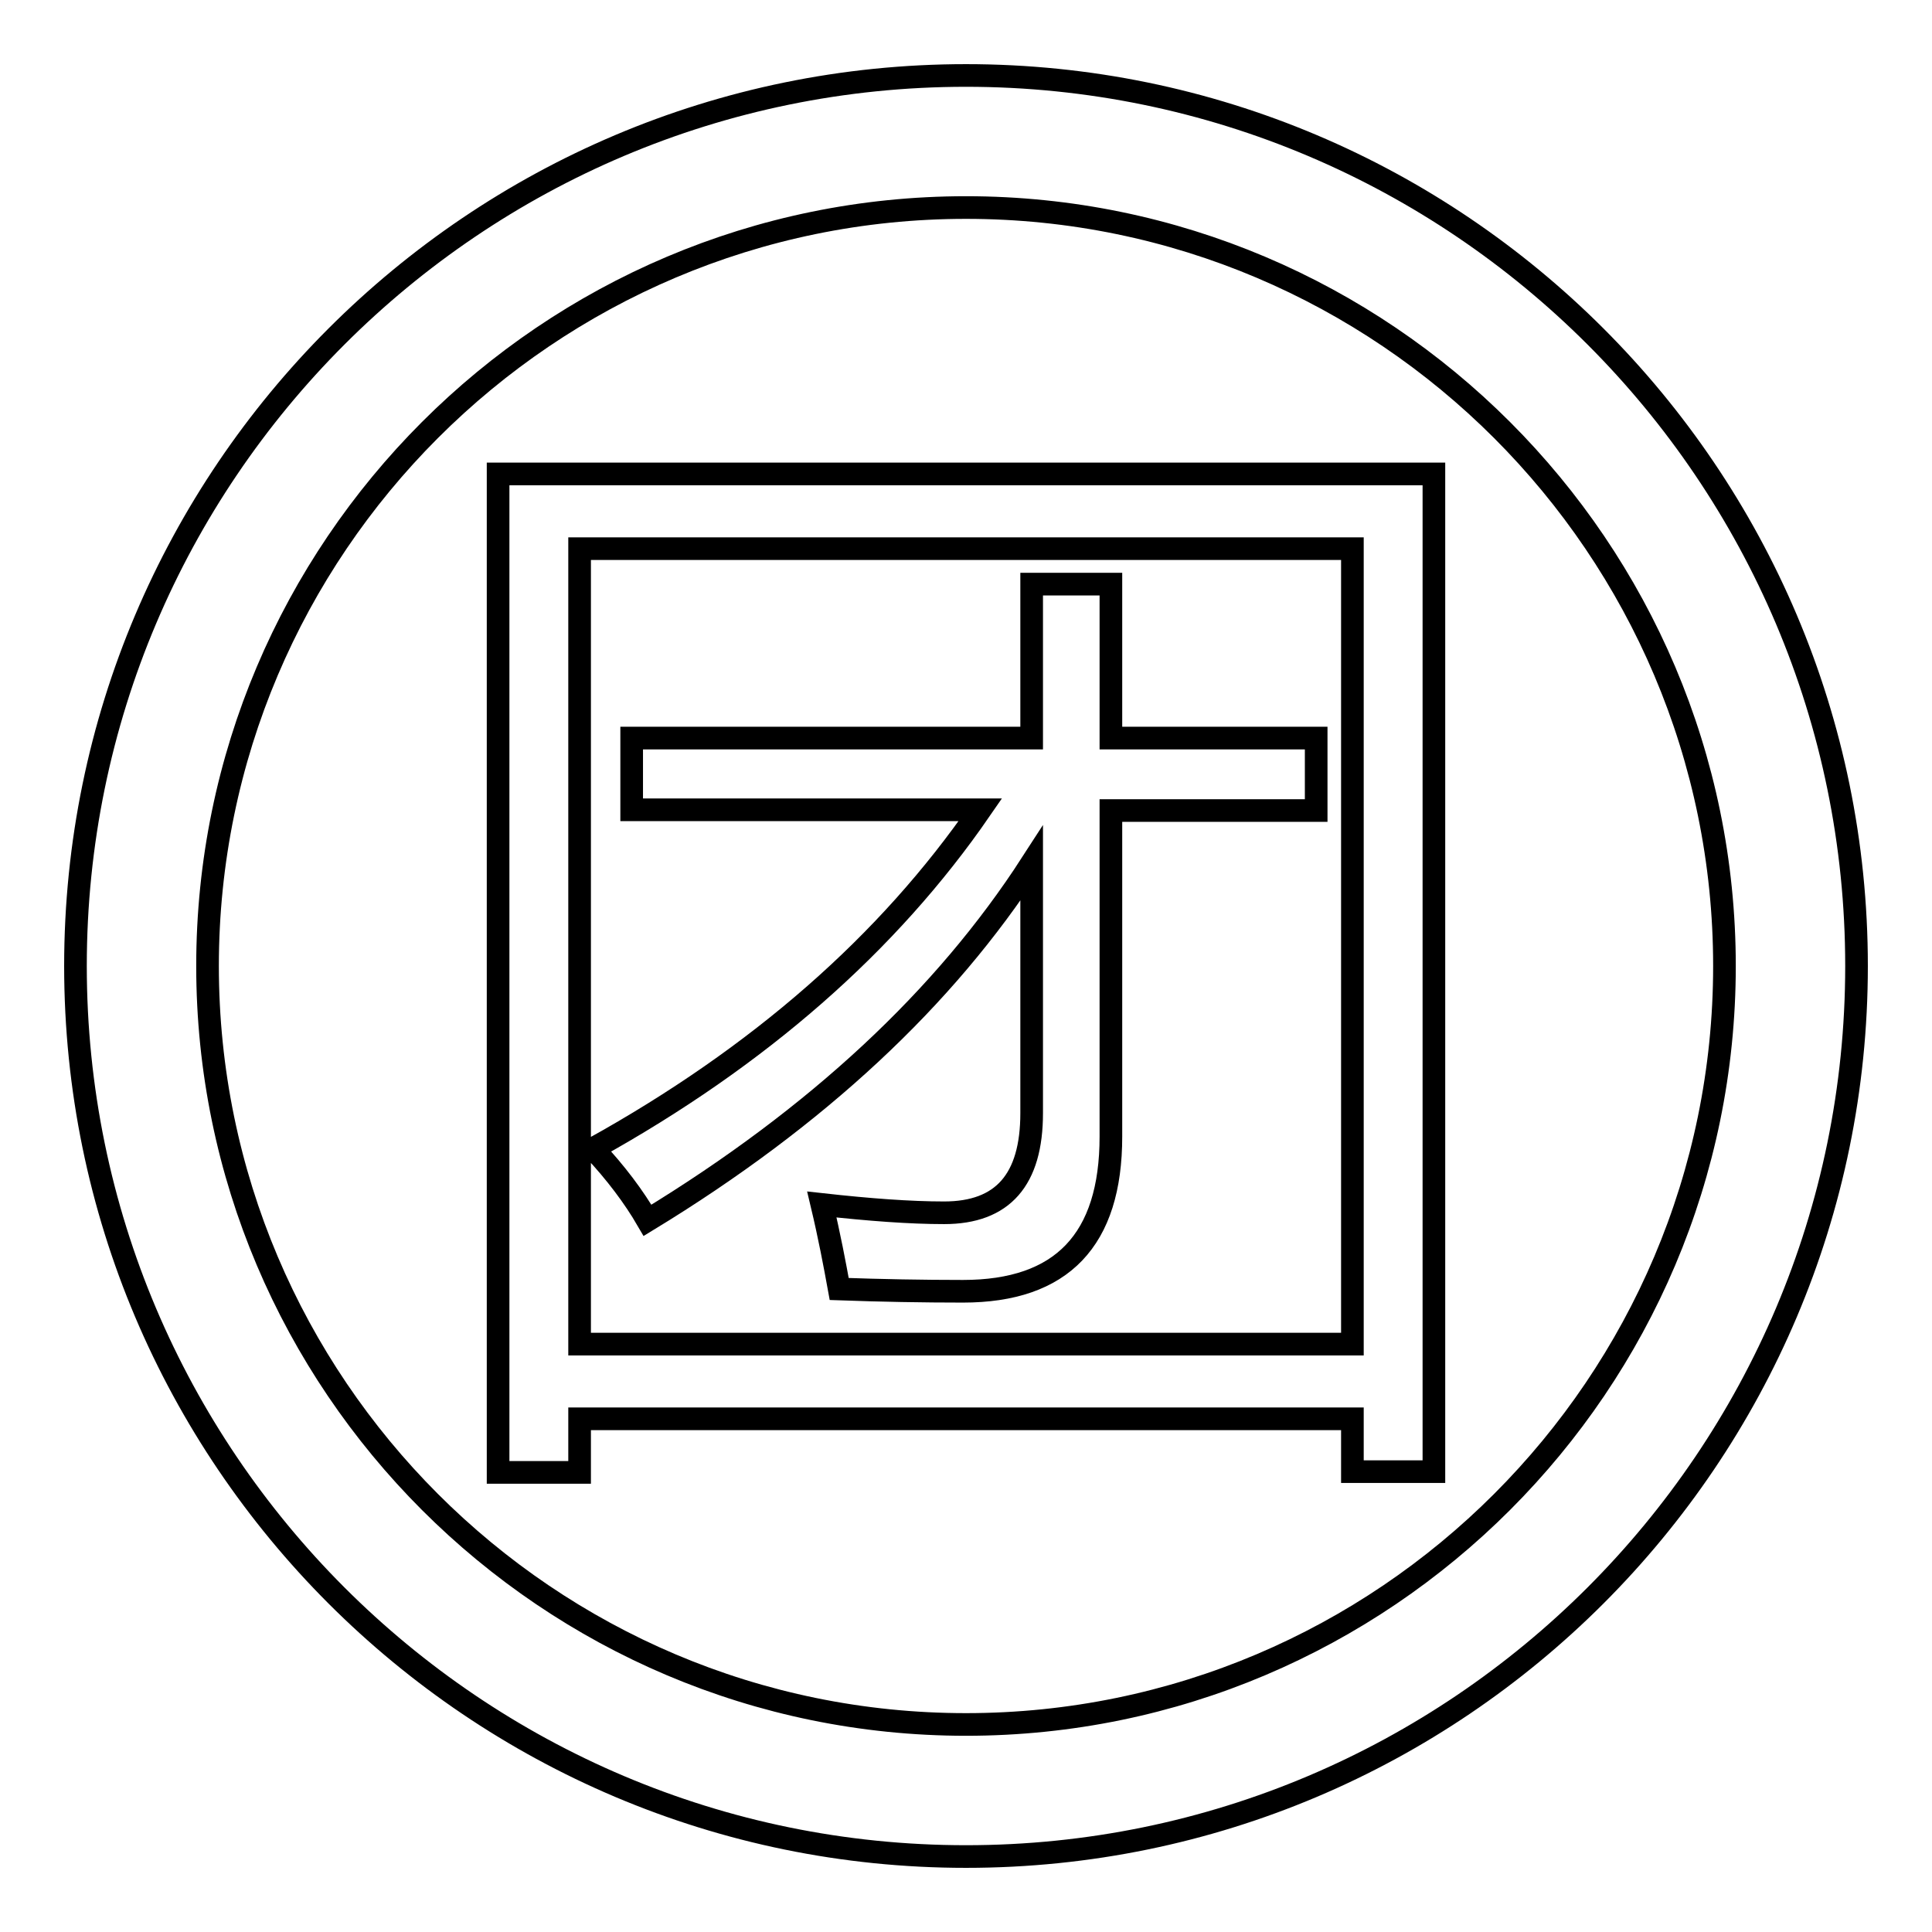
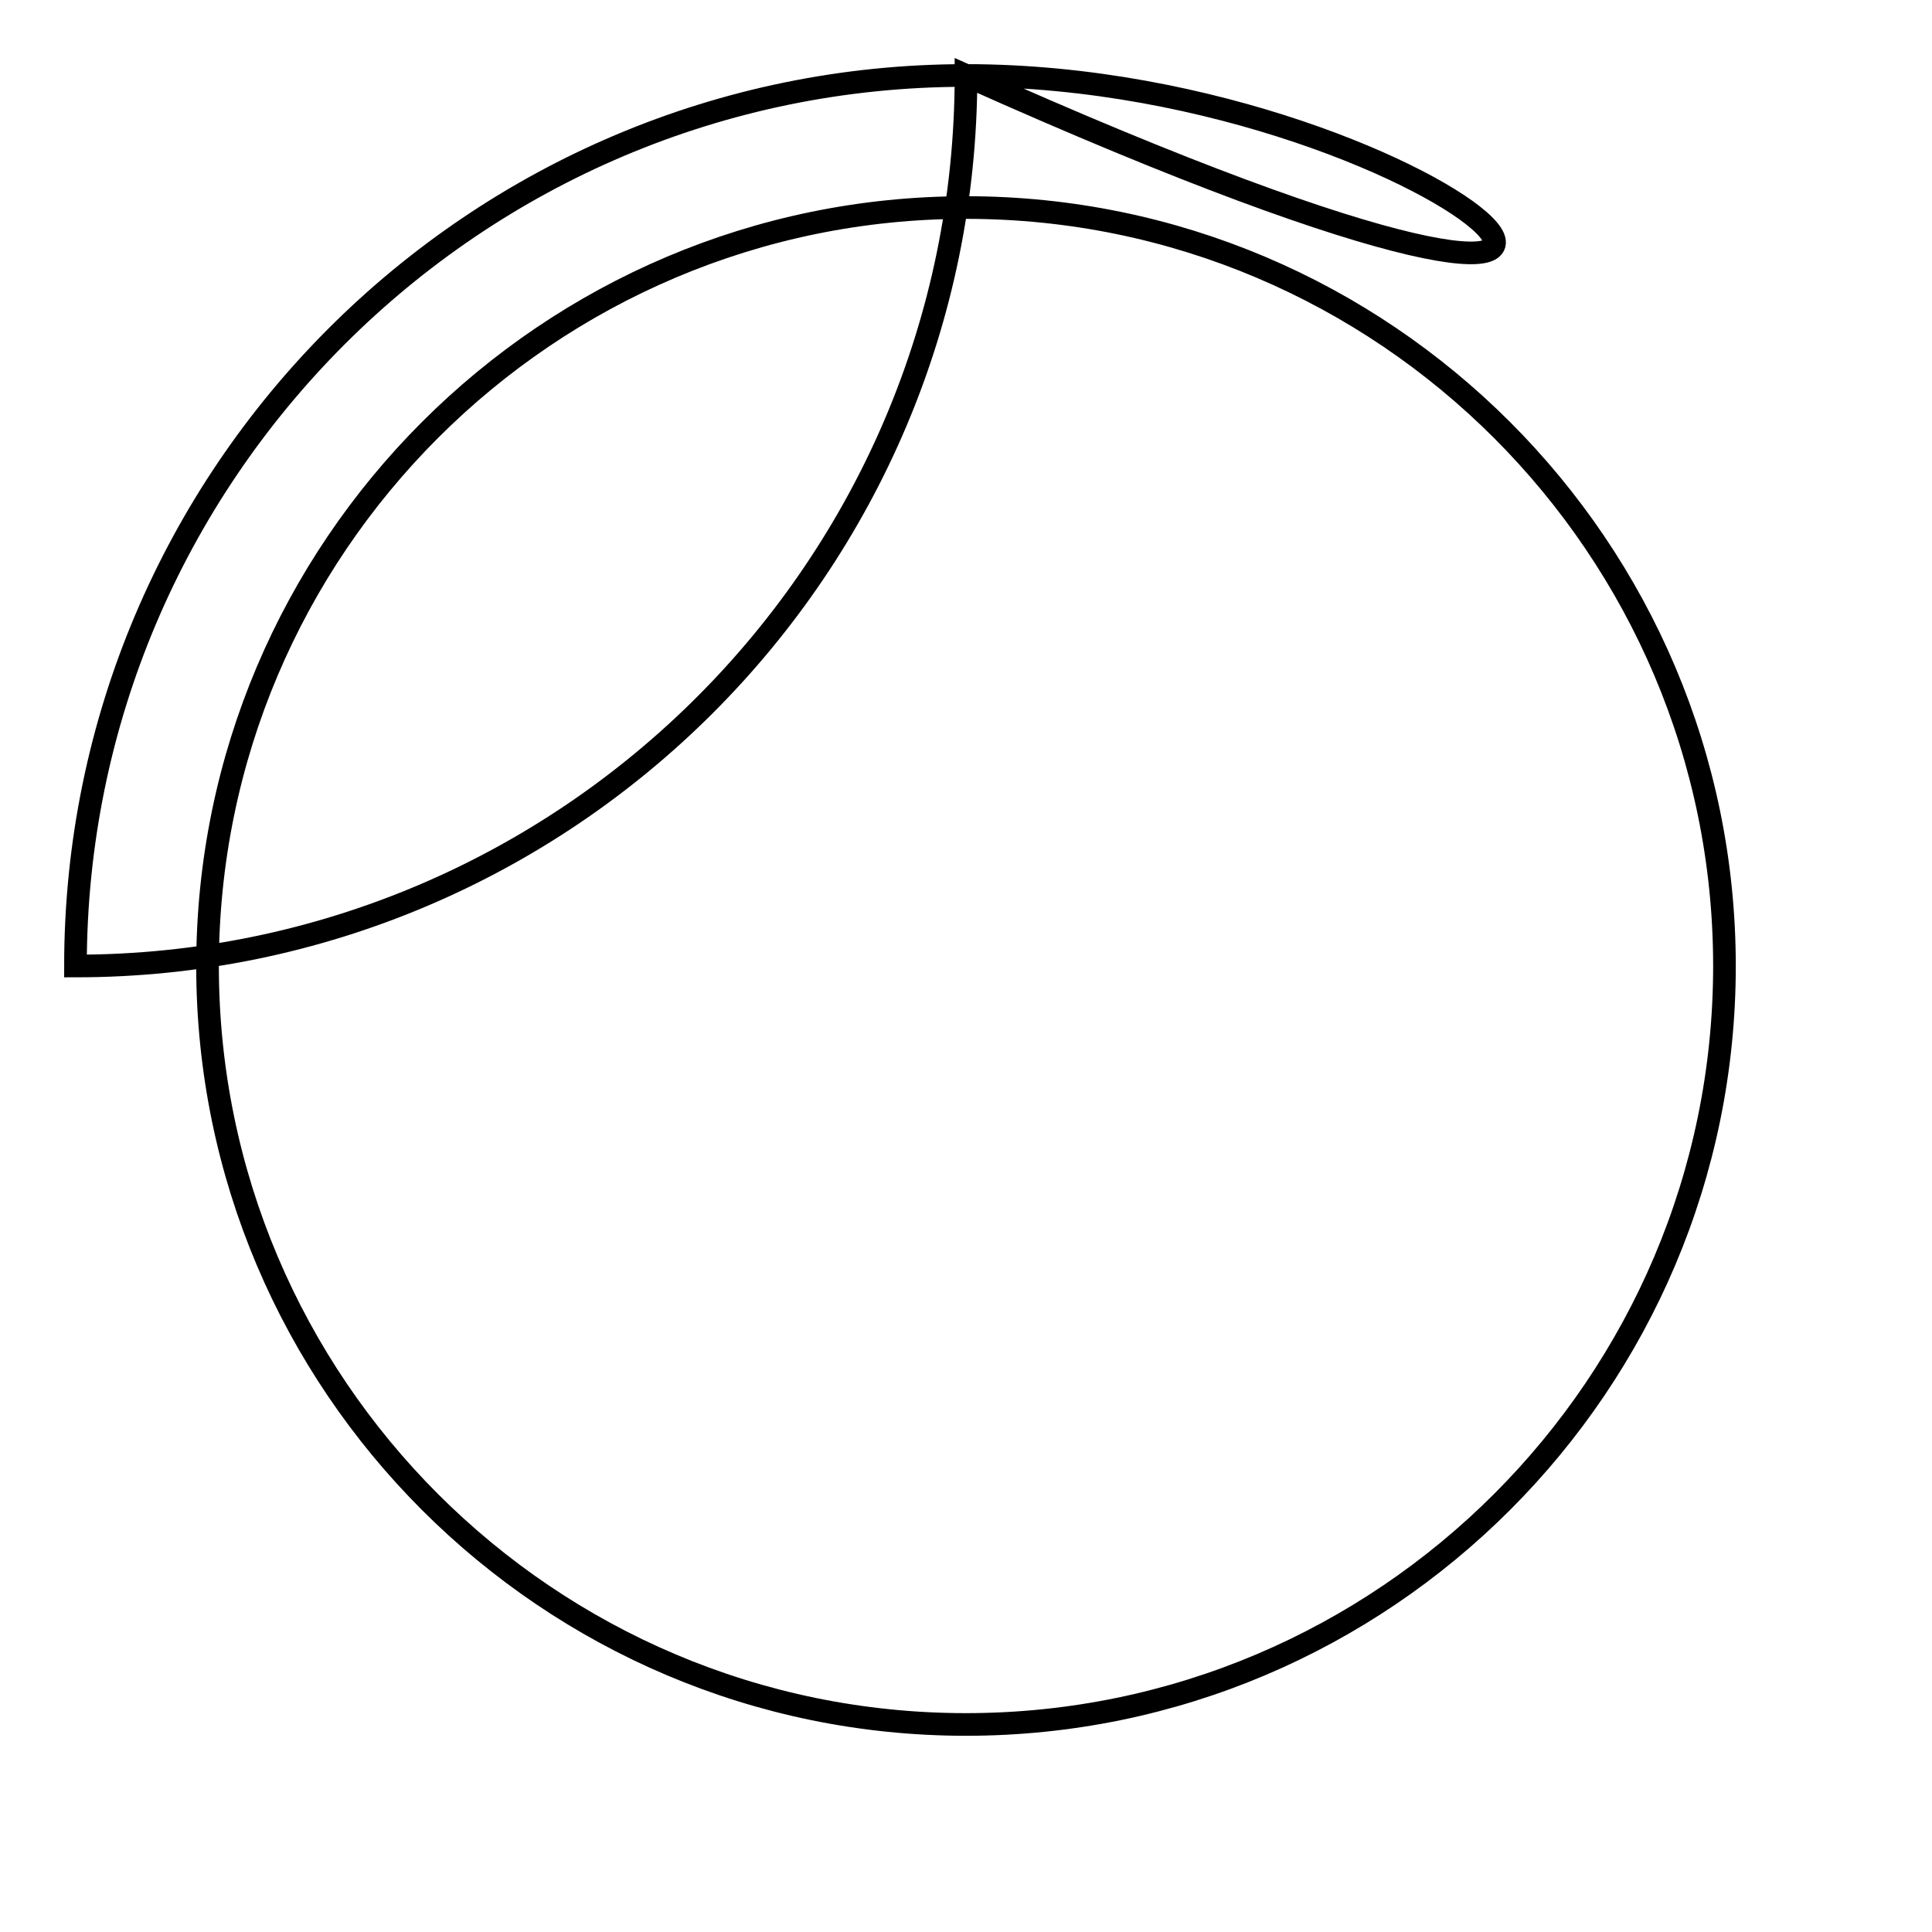
<svg xmlns="http://www.w3.org/2000/svg" version="1.1" x="0px" y="0px" viewBox="0 0 256 256" enable-background="new 0 0 256 256" xml:space="preserve">
  <g>
    <g>
-       <path stroke-width="3" fill-opacity="0" stroke="#000000" d="M66,62.8h124v132.2h-10.8V188H76.8v7.1H66V62.8L66,62.8z M179.2,72.7H76.8v105.4h102.4L179.2,72.7L179.2,72.7z M83.7,97.8h53V77.4h10.5v20.4h27.2v9.6h-27.2v43.2c0,13.7-6.5,20.5-19.6,20.5c-5.3,0-10.8-0.1-16.4-0.3c-0.6-3.3-1.3-7-2.3-11.2c6.3,0.7,11.7,1.1,16.2,1.1c7.8,0,11.6-4.4,11.6-13.2v-33.1c-11.5,17.8-28.4,33.6-50.9,47.3c-1.8-3.1-4.2-6.3-7.2-9.5c22-12.2,39.1-27.2,51.3-44.9H83.7V97.8z" />
-       <path stroke-width="3" fill-opacity="0" stroke="#000000" d="M128,10C62.9,10,10,62.9,10,128c0,65.1,52.9,118,118,118c65.1,0,118-52.9,118-118C246,62.9,193.1,10,128,10z M128,228.5c-55.4,0-100.5-45.1-100.5-100.5S72.6,27.5,128,27.5S228.5,72.6,228.5,128S183.4,228.5,128,228.5z" />
+       <path stroke-width="3" fill-opacity="0" stroke="#000000" d="M128,10C62.9,10,10,62.9,10,128c65.1,0,118-52.9,118-118C246,62.9,193.1,10,128,10z M128,228.5c-55.4,0-100.5-45.1-100.5-100.5S72.6,27.5,128,27.5S228.5,72.6,228.5,128S183.4,228.5,128,228.5z" />
    </g>
  </g>
</svg>